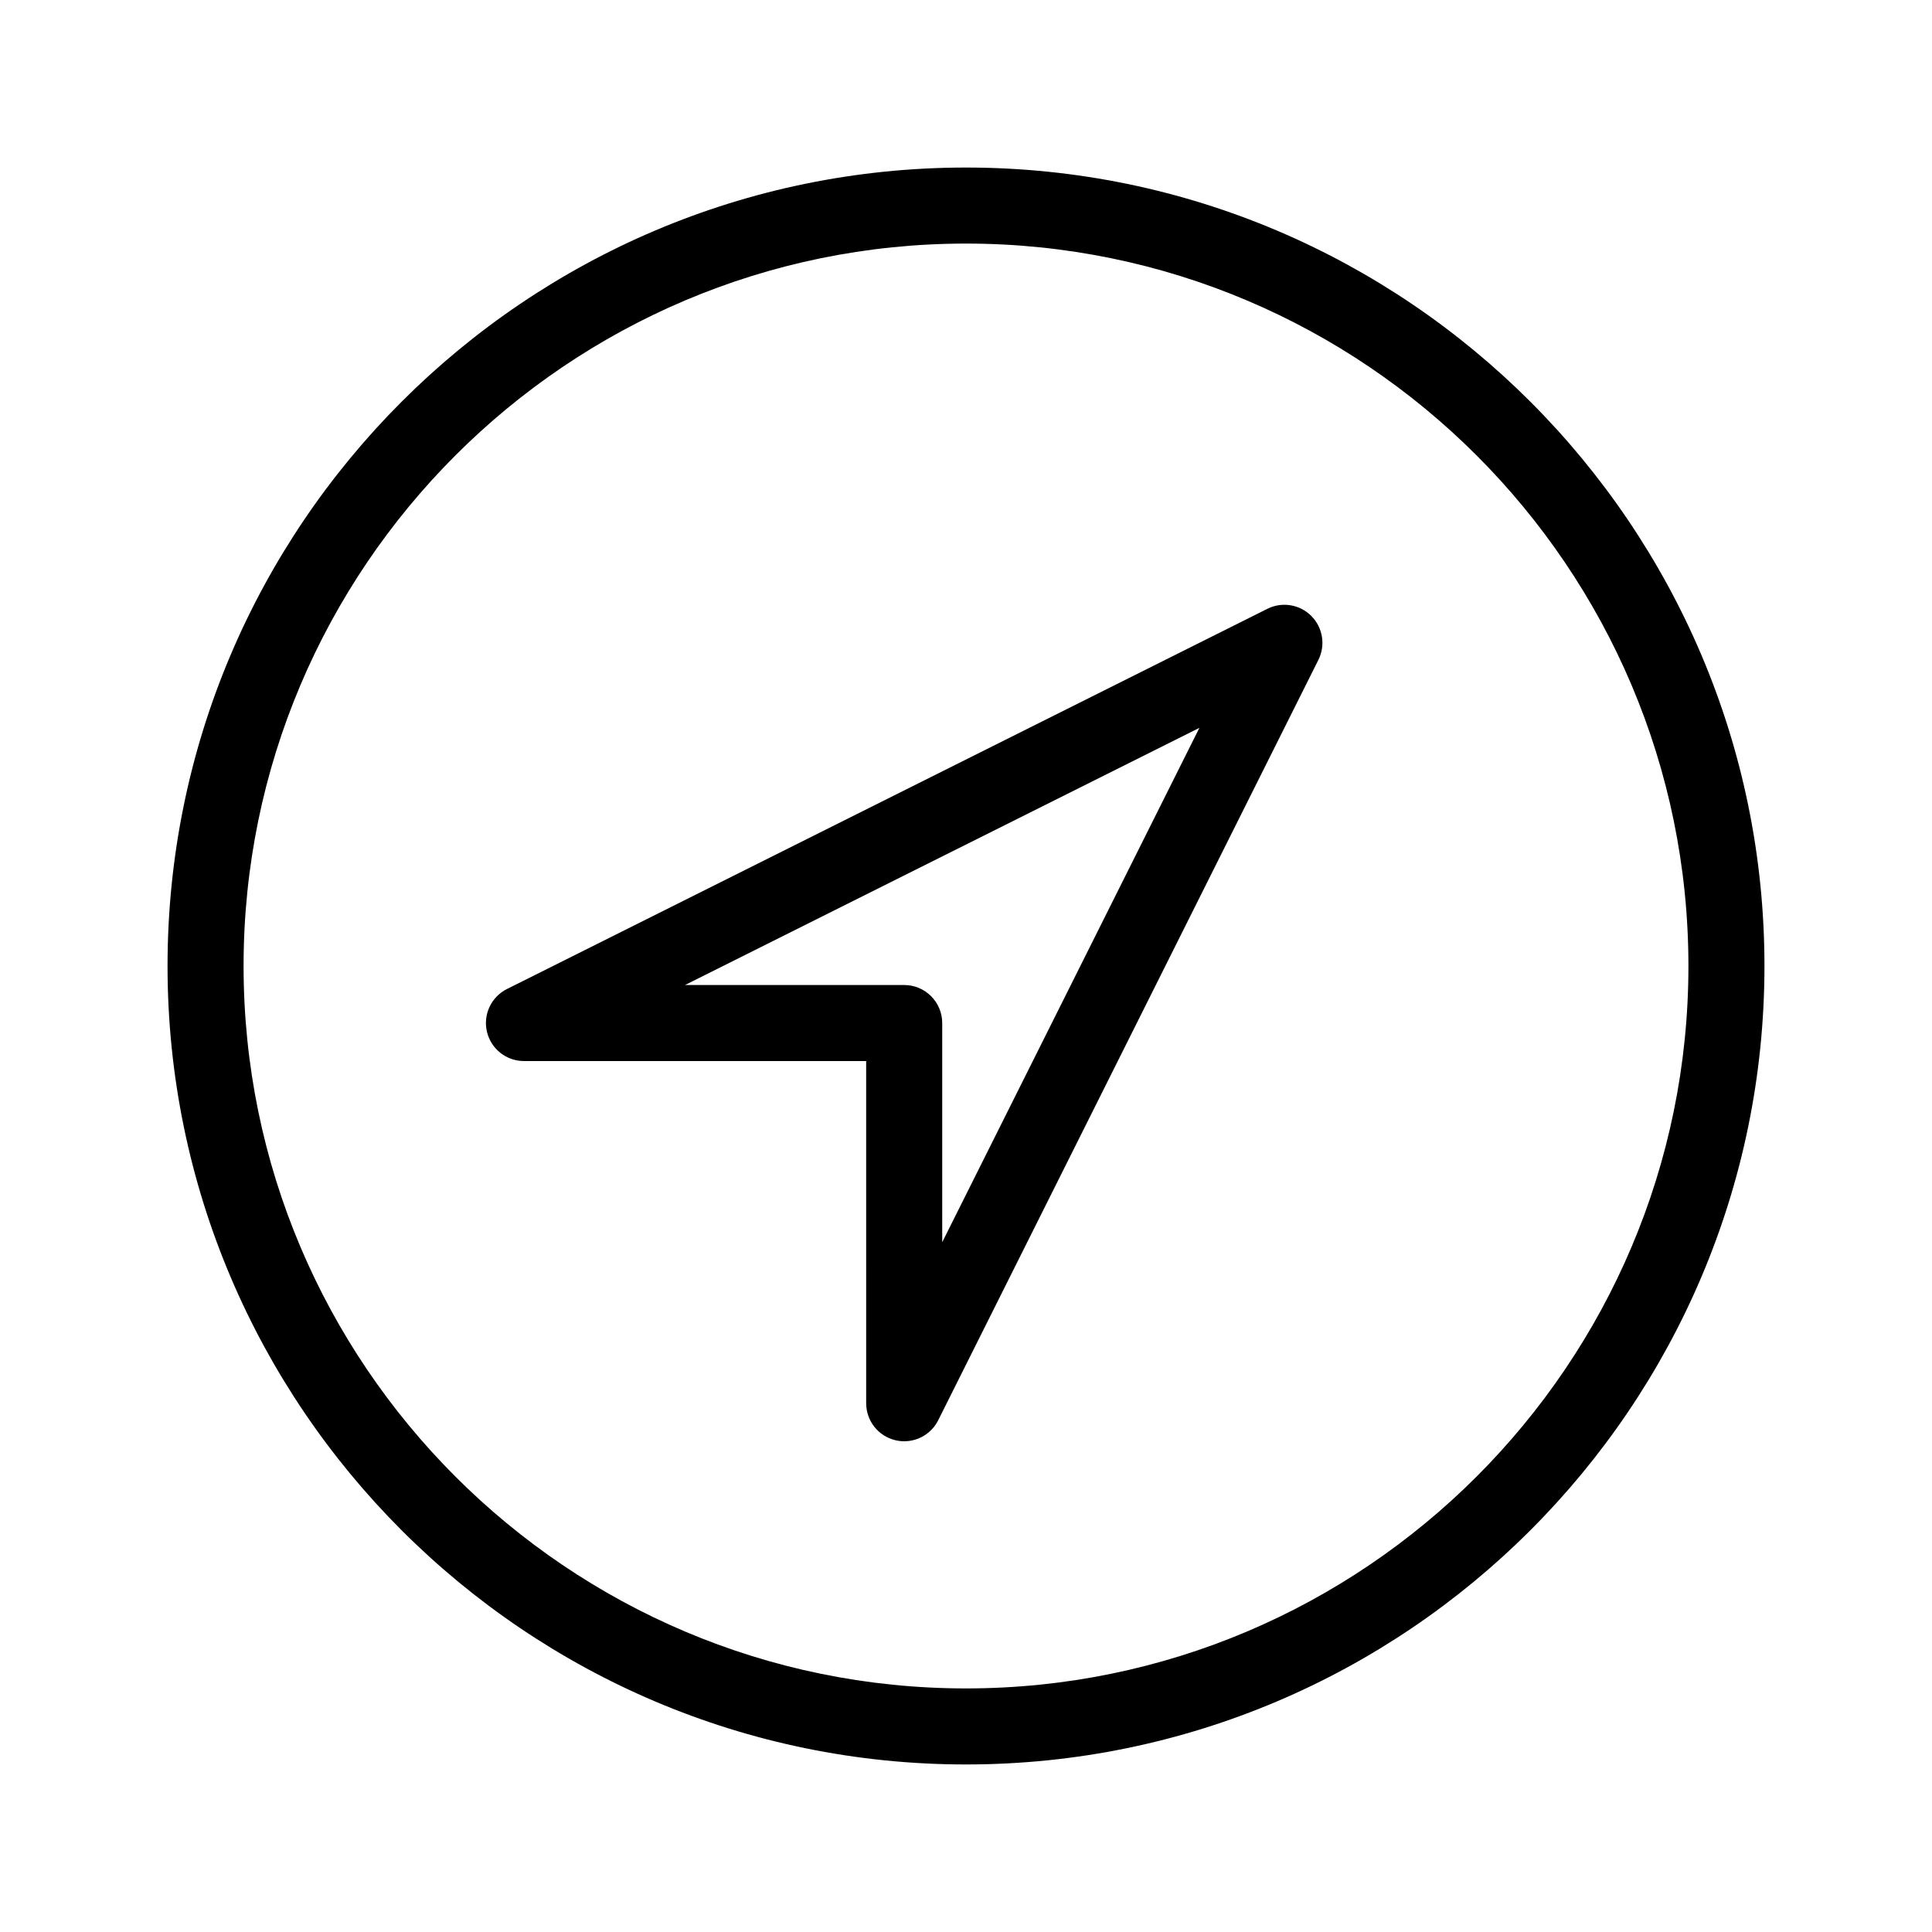
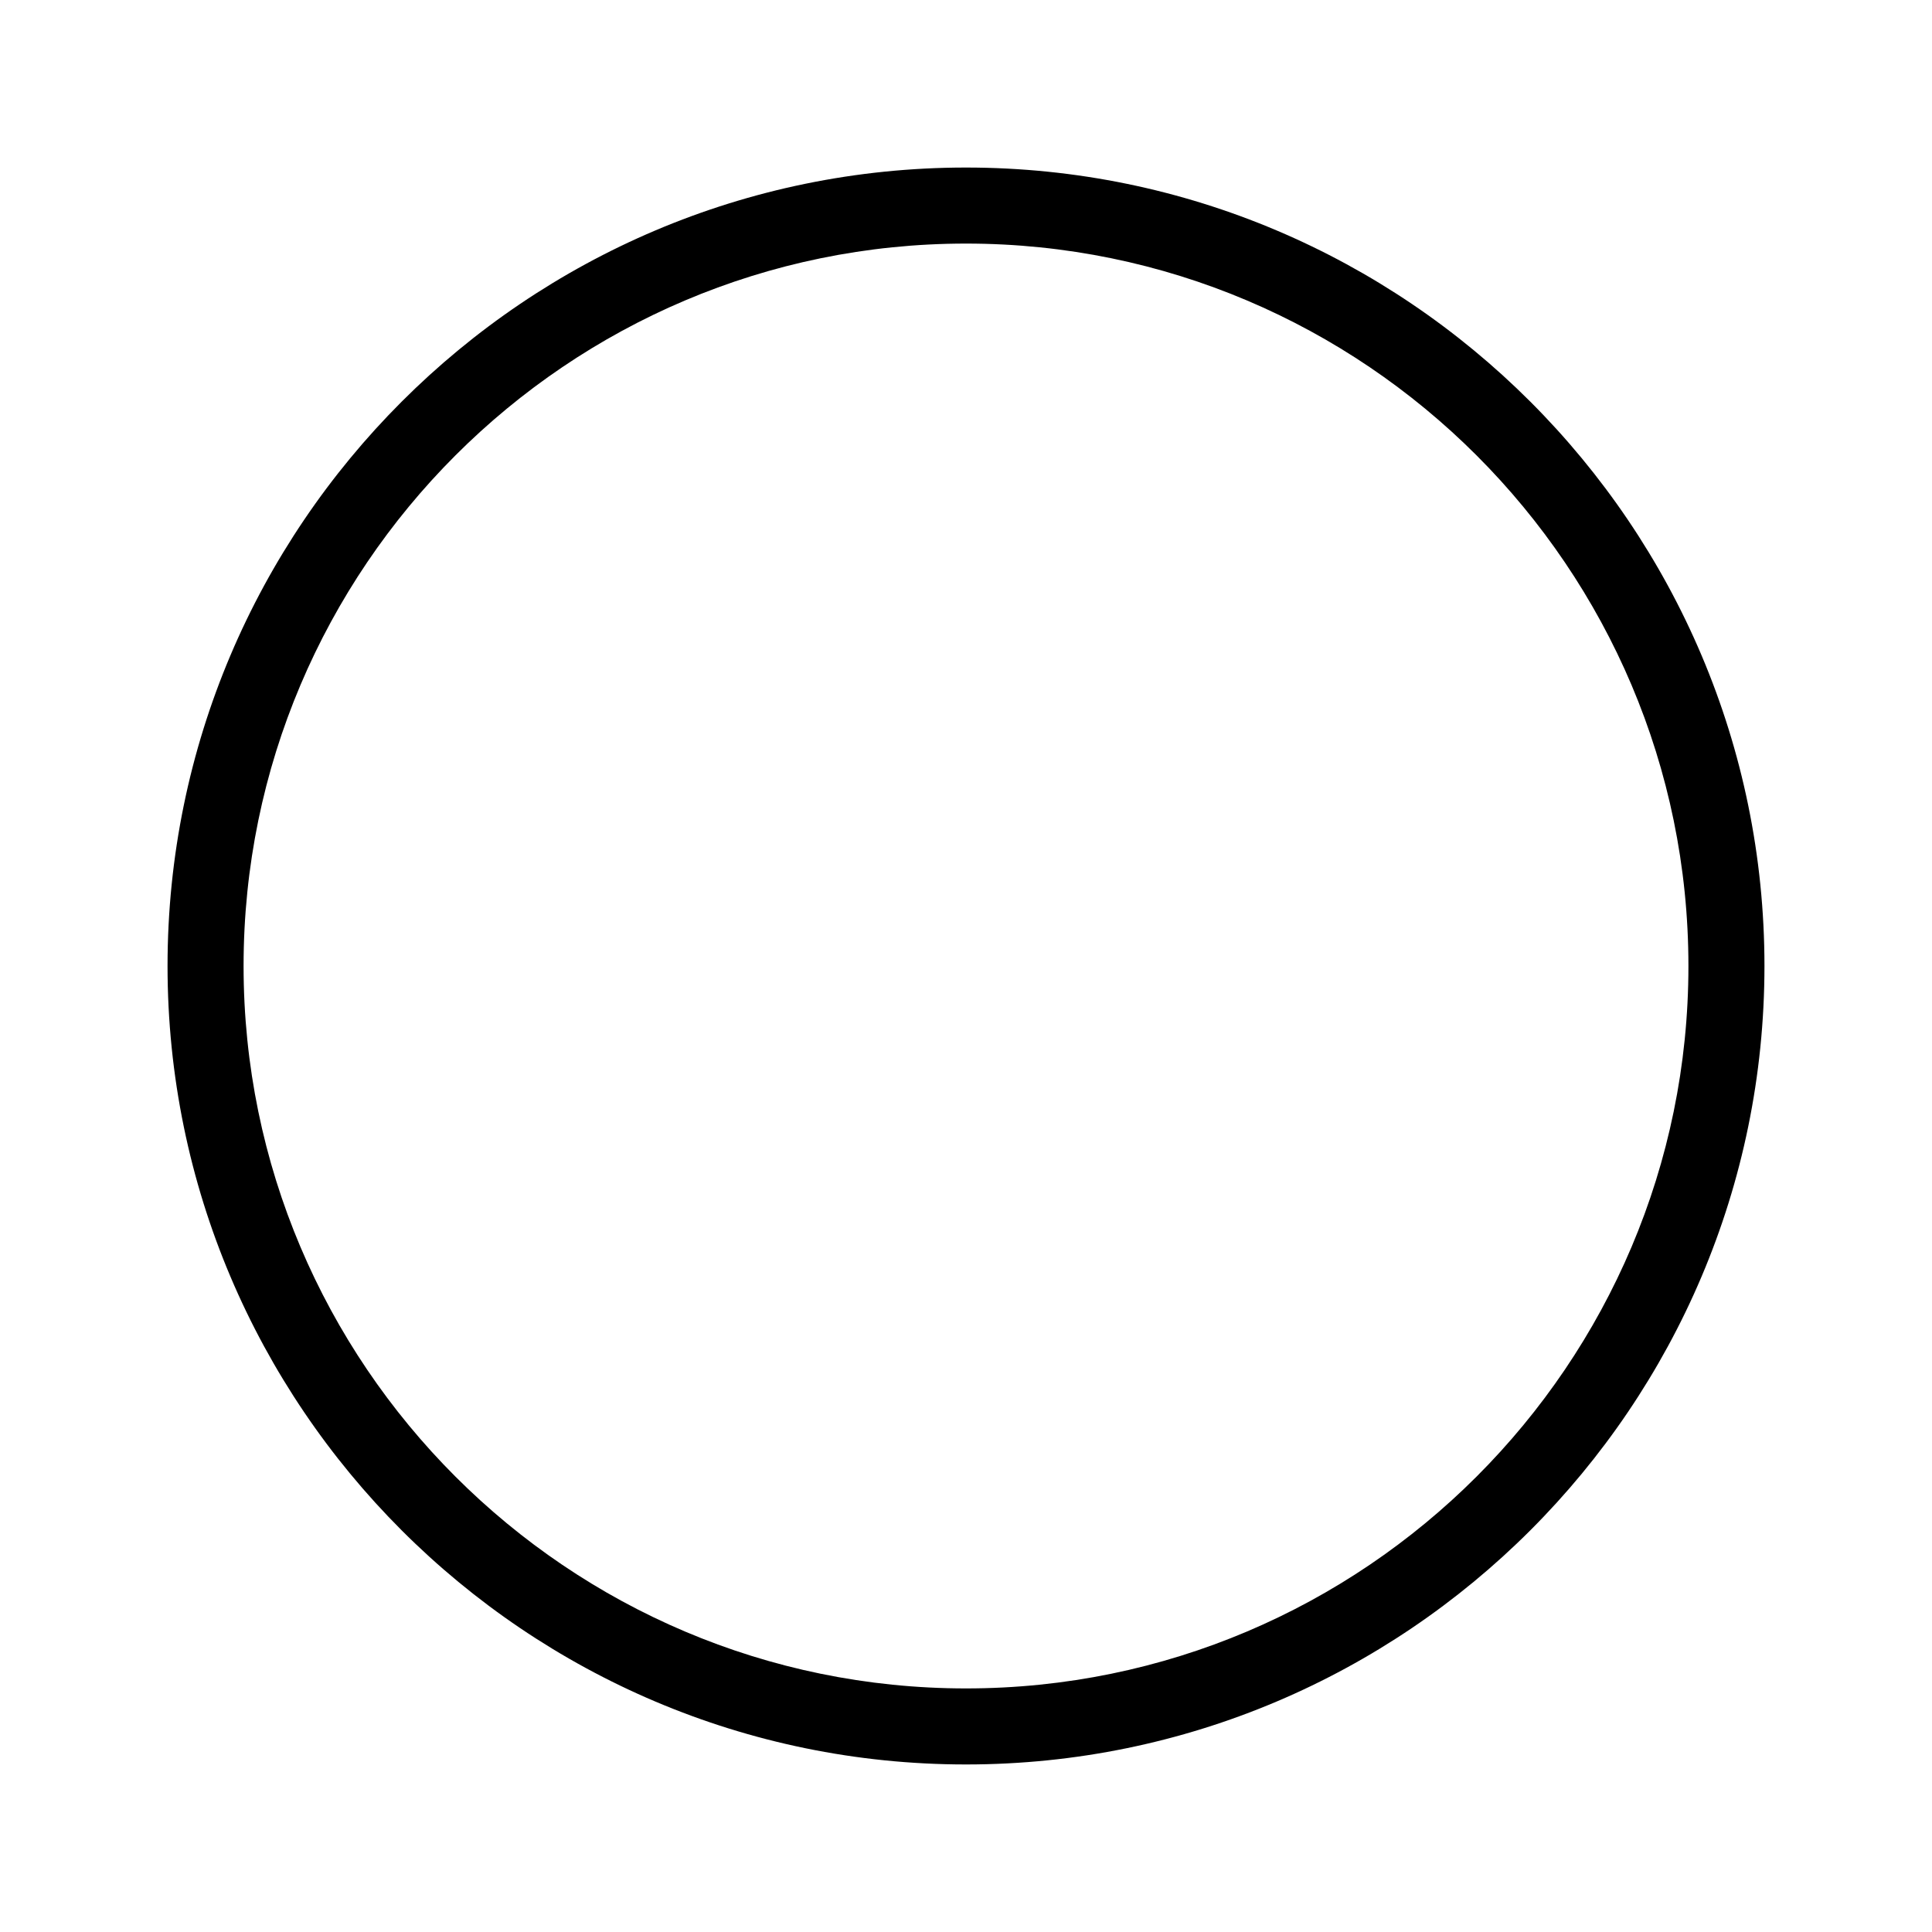
<svg xmlns="http://www.w3.org/2000/svg" fill="#000000" width="800px" height="800px" version="1.1" viewBox="144 144 512 512">
  <g>
-     <path d="m400 611.6c-116.68 0-211.6-94.922-211.6-211.6 0-116.68 94.922-211.6 211.6-211.6 116.68 0 211.6 94.922 211.6 211.6-0.004 116.68-94.926 211.6-211.6 211.6zm0-403.05c-105.56 0-191.45 85.883-191.45 191.45 0 105.56 85.883 191.45 191.45 191.45 105.56 0 191.45-85.883 191.45-191.45-0.004-105.57-85.887-191.45-191.45-191.45z" />
-     <path d="m383.62 525.95c-0.766 0-1.547-0.09-2.316-0.273-4.543-1.074-7.758-5.129-7.758-9.805l-0.004-90.684h-90.688c-4.676 0-8.73-3.215-9.805-7.758-1.074-4.551 1.117-9.238 5.301-11.332l201.52-100.76c3.891-1.945 8.57-1.176 11.633 1.891 3.062 3.062 3.828 7.754 1.891 11.633l-100.76 201.52c-1.742 3.469-5.262 5.566-9.016 5.566zm-58.078-120.91h58.078c5.562 0 10.078 4.516 10.078 10.078v58.078l68.156-136.31z" />
+     <path d="m400 611.6c-116.68 0-211.6-94.922-211.6-211.6 0-116.68 94.922-211.6 211.6-211.6 116.68 0 211.6 94.922 211.6 211.6-0.004 116.68-94.926 211.6-211.6 211.6m0-403.05c-105.56 0-191.45 85.883-191.45 191.45 0 105.56 85.883 191.45 191.45 191.45 105.56 0 191.45-85.883 191.45-191.45-0.004-105.57-85.887-191.45-191.45-191.45z" />
  </g>
</svg>